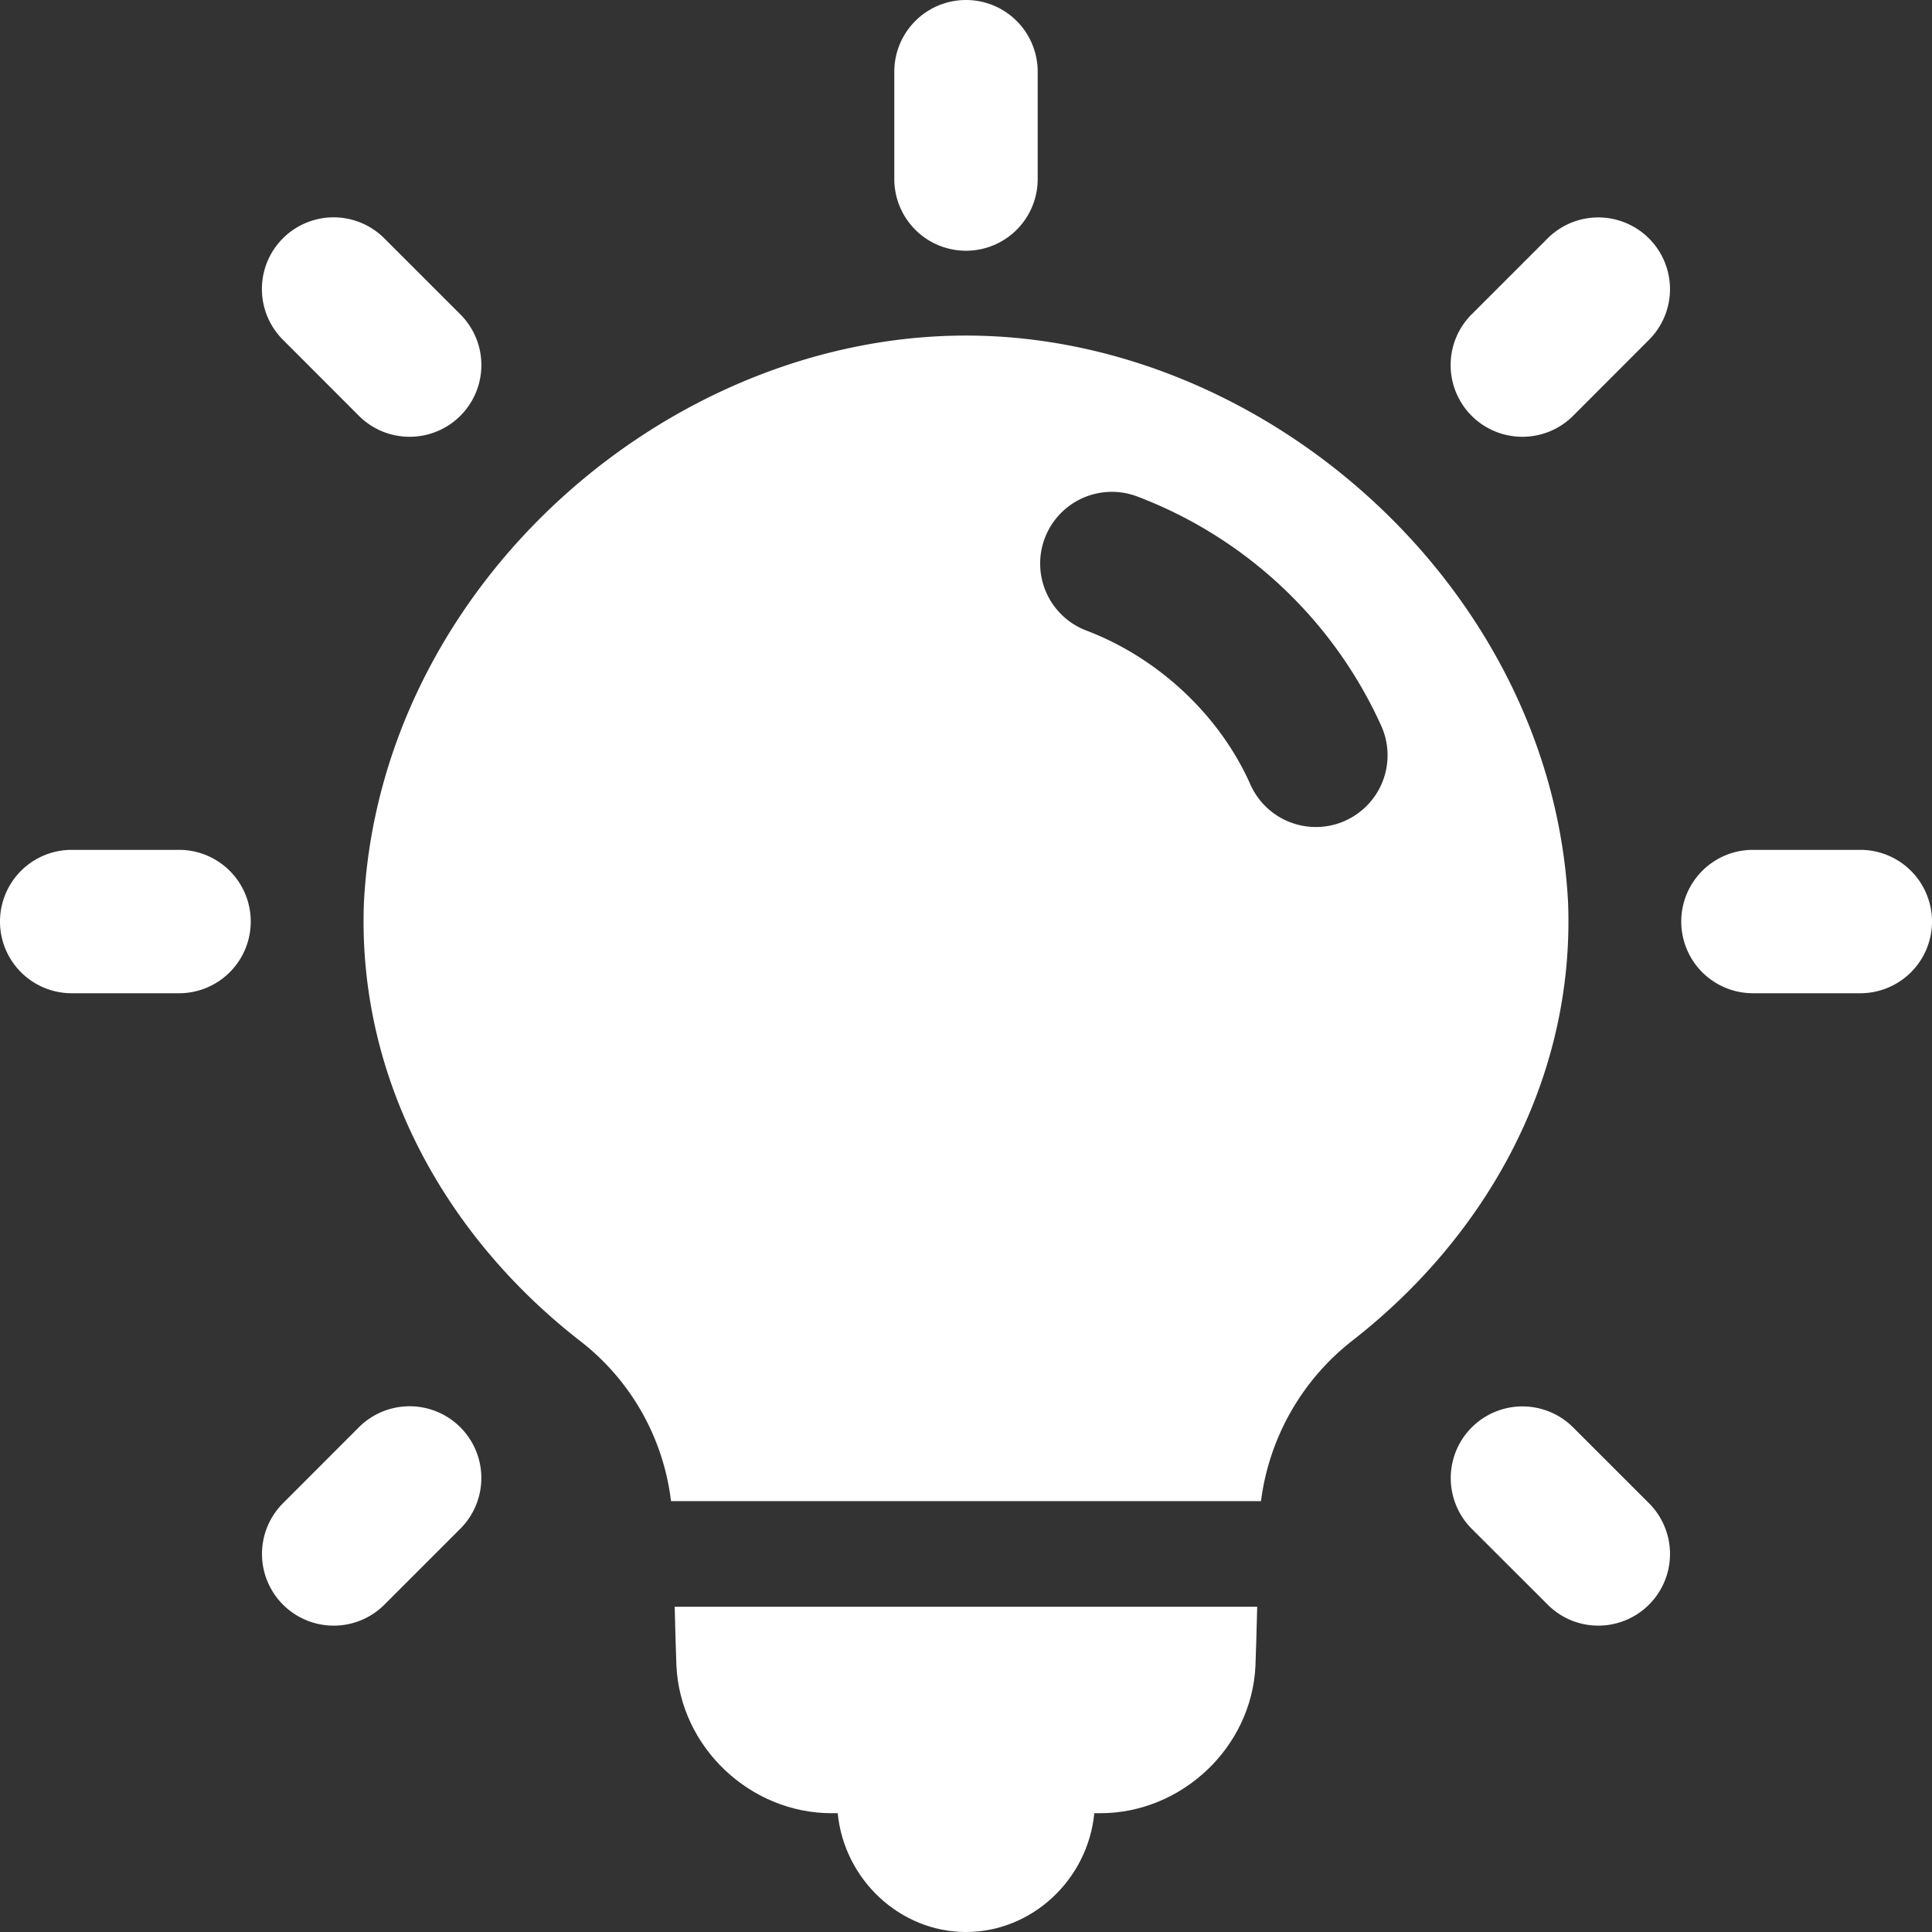
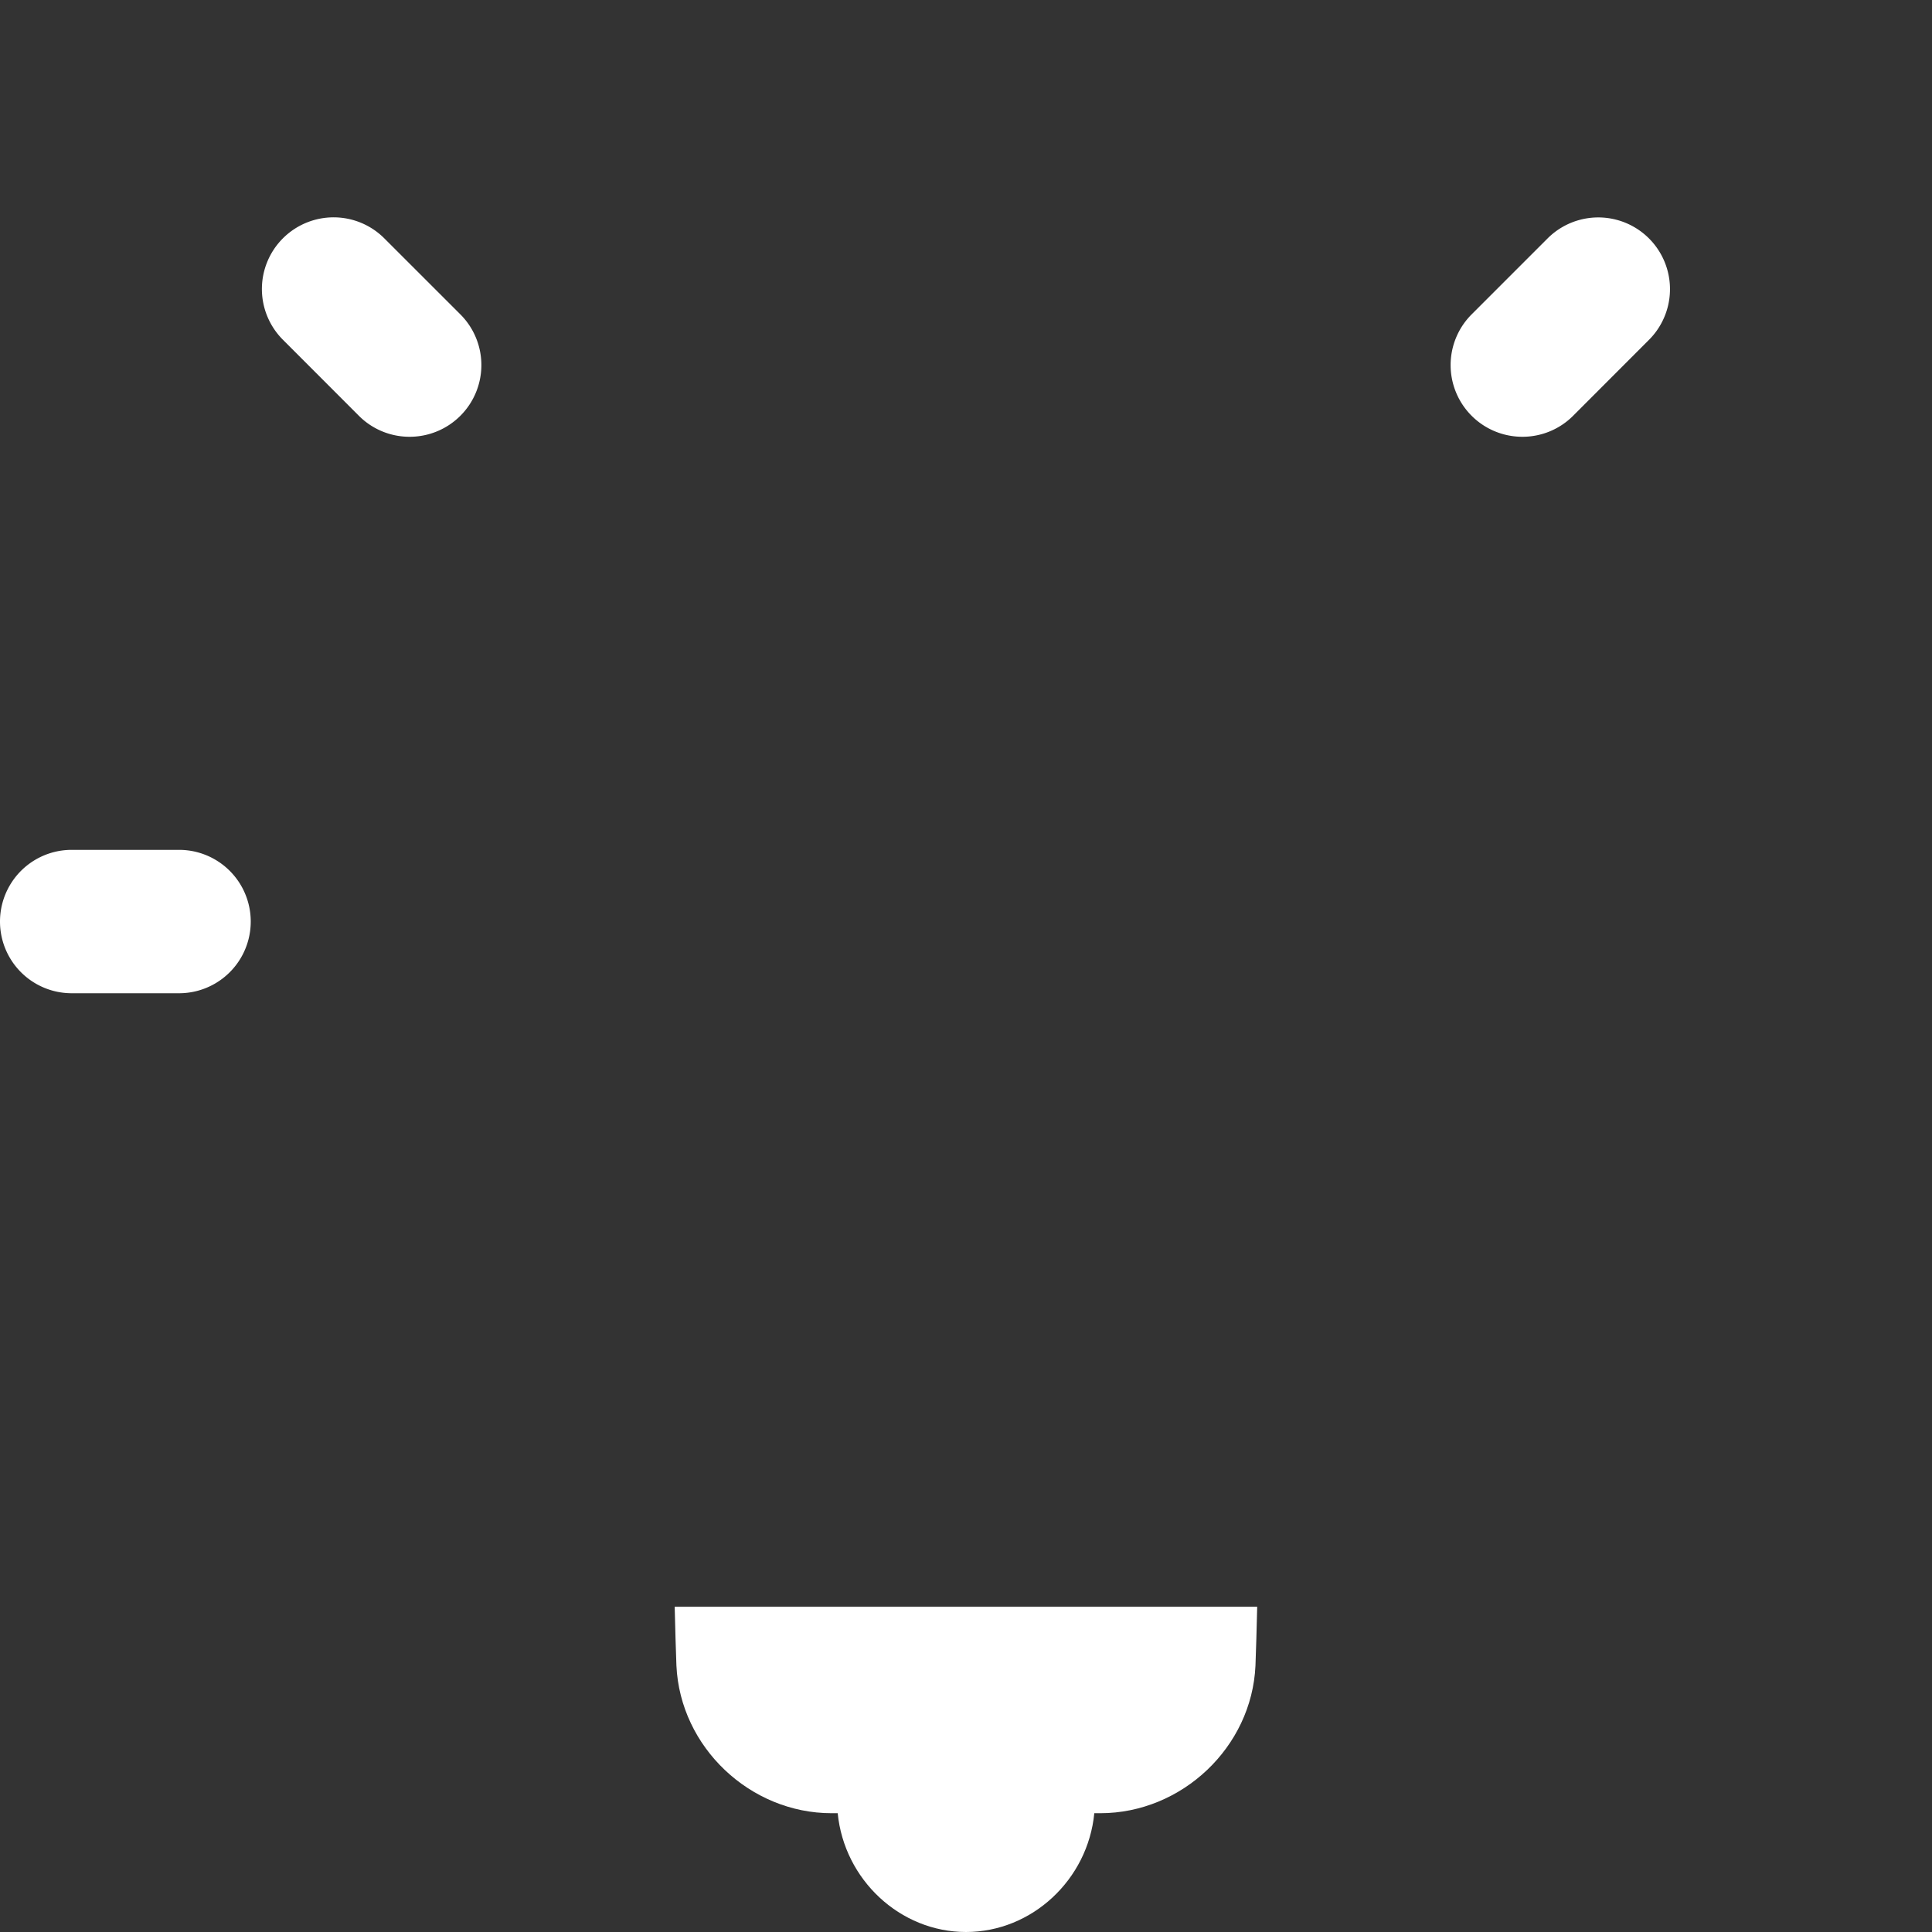
<svg xmlns="http://www.w3.org/2000/svg" height="300" viewBox="0 0 512 512" width="300" version="1.1">
  <rect x="0" y="0" width="512" height="512" fill="#333333" stroke="none" />
  <g width="100%" height="100%" transform="matrix(1,0,0,1,0,0)">
    <g id="Layer_9" data-name="Layer 9">
      <path d="m178.8 425.81c.15 6 .3 11.64.46 15.61 1 21.61 19.52 39.1 41.12 39.1h1.62c1.73 17.6 16.51 31.48 34 31.48s32.3-13.88 34-31.48h1.59c21.6 0 40.15-17.49 41.12-39.1.16-4 .31-9.65.46-15.61z" fill="#ffffff" fill-opacity="1" data-original-color="#000000ff" stroke="none" stroke-opacity="1" />
-       <path d="m415.57 239.53c-4.08-83.45-80.16-150.68-159.7-150.6-79.72.06-155.36 67-159.44 150.6-1.65 46.47 21.68 88.13 57.27 115.81a63.08 63.08 0 0 1 24.12 42.47h156.36a64.22 64.22 0 0 1 24.57-42.81c35.34-27.7 58.47-69.16 56.82-115.47zm-59.13-22a19 19 0 0 1 -25.08-9.65c-8.11-18.28-24.36-33.52-43.45-40.77a19 19 0 1 1 13.49-35.53 116.2 116.2 0 0 1 64.69 60.88 19 19 0 0 1 -9.65 25.06z" fill="#ffffff" fill-opacity="1" data-original-color="#000000ff" stroke="none" stroke-opacity="1" />
-       <path d="m256 66.45a19 19 0 0 1 -19-19v-28.45a19 19 0 0 1 38 0v28.45a19 19 0 0 1 -19 19z" fill="#ffffff" fill-opacity="1" data-original-color="#000000ff" stroke="none" stroke-opacity="1" />
      <path d="m47.45 263.22h-28.45a19 19 0 0 1 0-38h28.45a19 19 0 0 1 0 38z" fill="#ffffff" fill-opacity="1" data-original-color="#000000ff" stroke="none" stroke-opacity="1" />
-       <path d="m493 263.22h-28.45a19 19 0 1 1 0-38h28.45a19 19 0 0 1 0 38z" fill="#ffffff" fill-opacity="1" data-original-color="#000000ff" stroke="none" stroke-opacity="1" />
      <path d="m108.53 115.75a18.94 18.94 0 0 1 -13.43-5.57l-20.1-20.12a19 19 0 1 1 26.87-26.87l20.13 20.12a19 19 0 0 1 -13.44 32.44z" fill="#ffffff" fill-opacity="1" data-original-color="#000000ff" stroke="none" stroke-opacity="1" />
-       <path d="m423.58 430.81a18.9 18.9 0 0 1 -13.43-5.57l-20.15-20.12a19 19 0 0 1 26.87-26.87l20.13 20.12a19 19 0 0 1 -13.44 32.44z" fill="#ffffff" fill-opacity="1" data-original-color="#000000ff" stroke="none" stroke-opacity="1" />
      <path d="m403.47 115.75a19 19 0 0 1 -13.47-32.44l20.12-20.12a19 19 0 0 1 26.88 26.87l-20.1 20.12a18.94 18.94 0 0 1 -13.43 5.57z" fill="#ffffff" fill-opacity="1" data-original-color="#000000ff" stroke="none" stroke-opacity="1" />
-       <path d="m88.42 430.81a19 19 0 0 1 -13.42-32.44l20.1-20.12a19 19 0 0 1 26.9 26.87l-20.12 20.12a18.94 18.94 0 0 1 -13.46 5.57z" fill="#ffffff" fill-opacity="1" data-original-color="#000000ff" stroke="none" stroke-opacity="1" />
    </g>
  </g>
</svg>